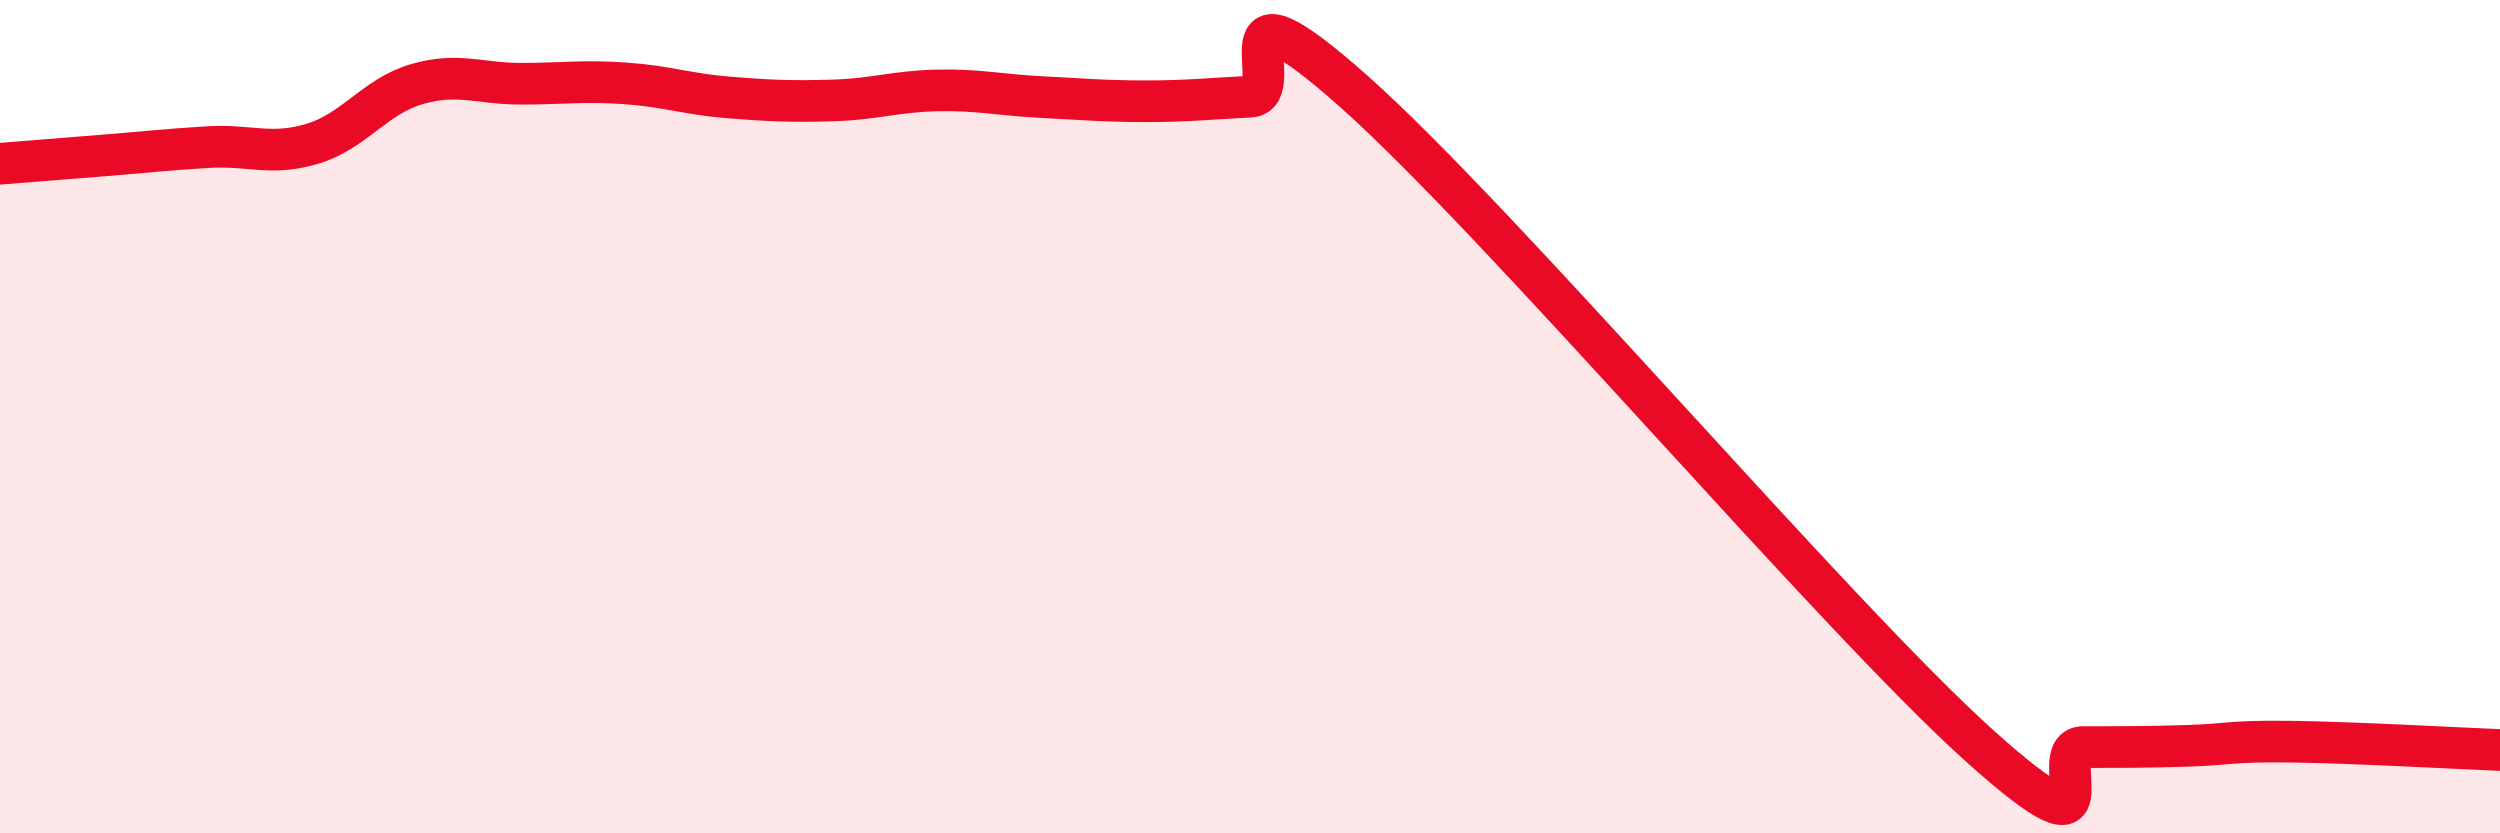
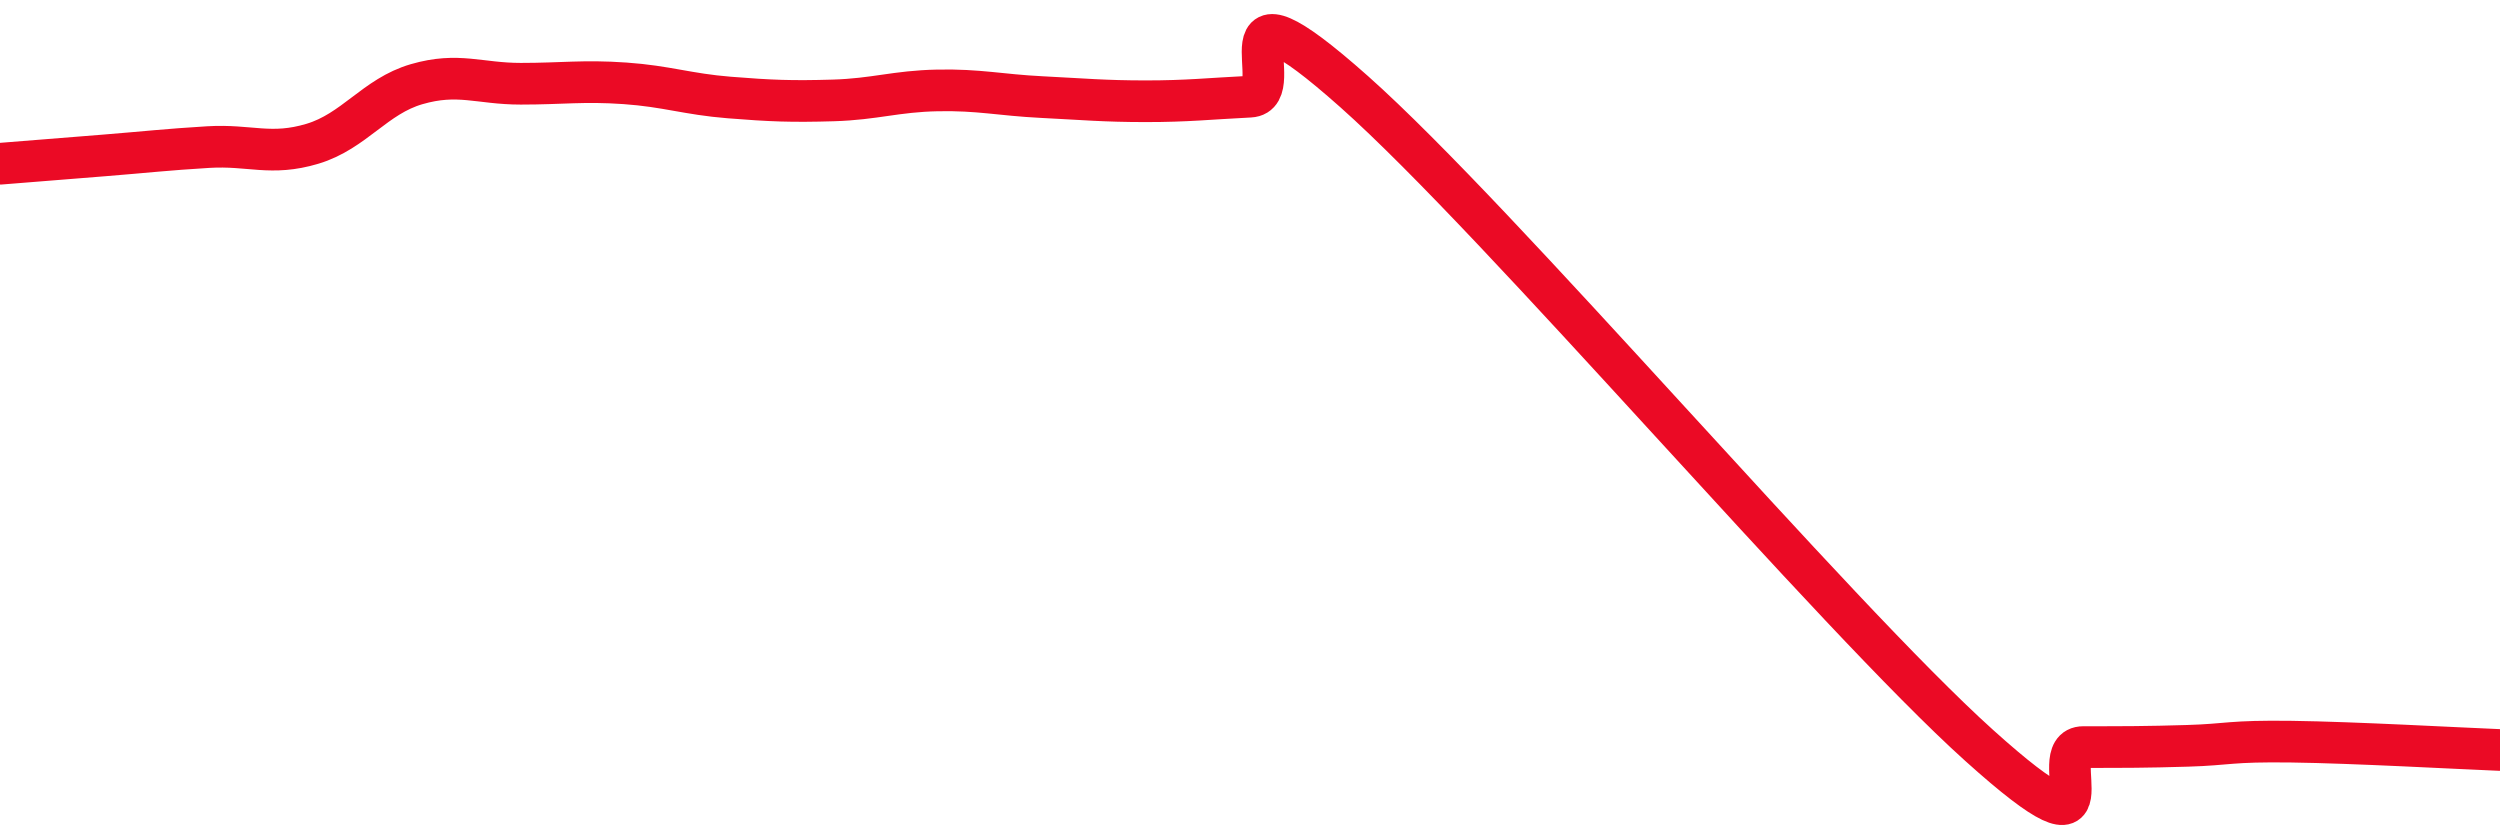
<svg xmlns="http://www.w3.org/2000/svg" width="60" height="20" viewBox="0 0 60 20">
-   <path d="M 0,3.93 C 0.5,3.89 1.5,3.81 2.5,3.73 C 3.5,3.65 4,3.59 5,3.53 C 6,3.47 6.5,3.75 7.5,3.45 C 8.5,3.15 9,2.31 10,2.02 C 11,1.73 11.5,2.01 12.5,2.01 C 13.5,2.01 14,1.93 15,2 C 16,2.07 16.5,2.26 17.5,2.34 C 18.5,2.42 19,2.44 20,2.41 C 21,2.38 21.5,2.19 22.5,2.17 C 23.5,2.15 24,2.28 25,2.33 C 26,2.38 26.5,2.43 27.5,2.43 C 28.5,2.43 29,2.37 30,2.32 C 31,2.27 29,-0.91 32.5,2.2 C 36,5.31 44,14.74 47.5,17.89 C 51,21.04 49,17.93 50,17.93 C 51,17.93 51.5,17.93 52.5,17.9 C 53.5,17.87 53.5,17.78 55,17.8 C 56.5,17.82 59,17.96 60,18L60 20L0 20Z" fill="#EB0A25" opacity="0.1" stroke-linecap="round" stroke-linejoin="round" />
  <path d="M 0,3.93 C 0.5,3.89 1.5,3.81 2.5,3.73 C 3.5,3.65 4,3.59 5,3.53 C 6,3.47 6.5,3.75 7.5,3.45 C 8.5,3.15 9,2.31 10,2.02 C 11,1.73 11.5,2.01 12.5,2.01 C 13.5,2.01 14,1.93 15,2 C 16,2.07 16.5,2.26 17.5,2.34 C 18.5,2.42 19,2.44 20,2.41 C 21,2.38 21.5,2.19 22.5,2.17 C 23.5,2.15 24,2.28 25,2.33 C 26,2.38 26.5,2.43 27.5,2.43 C 28.5,2.43 29,2.37 30,2.32 C 31,2.27 29,-0.91 32.5,2.2 C 36,5.31 44,14.74 47.5,17.89 C 51,21.04 49,17.93 50,17.93 C 51,17.93 51.5,17.93 52.5,17.9 C 53.5,17.87 53.5,17.78 55,17.8 C 56.5,17.82 59,17.96 60,18" stroke="#EB0A25" stroke-width="1" fill="none" stroke-linecap="round" stroke-linejoin="round" />
</svg>